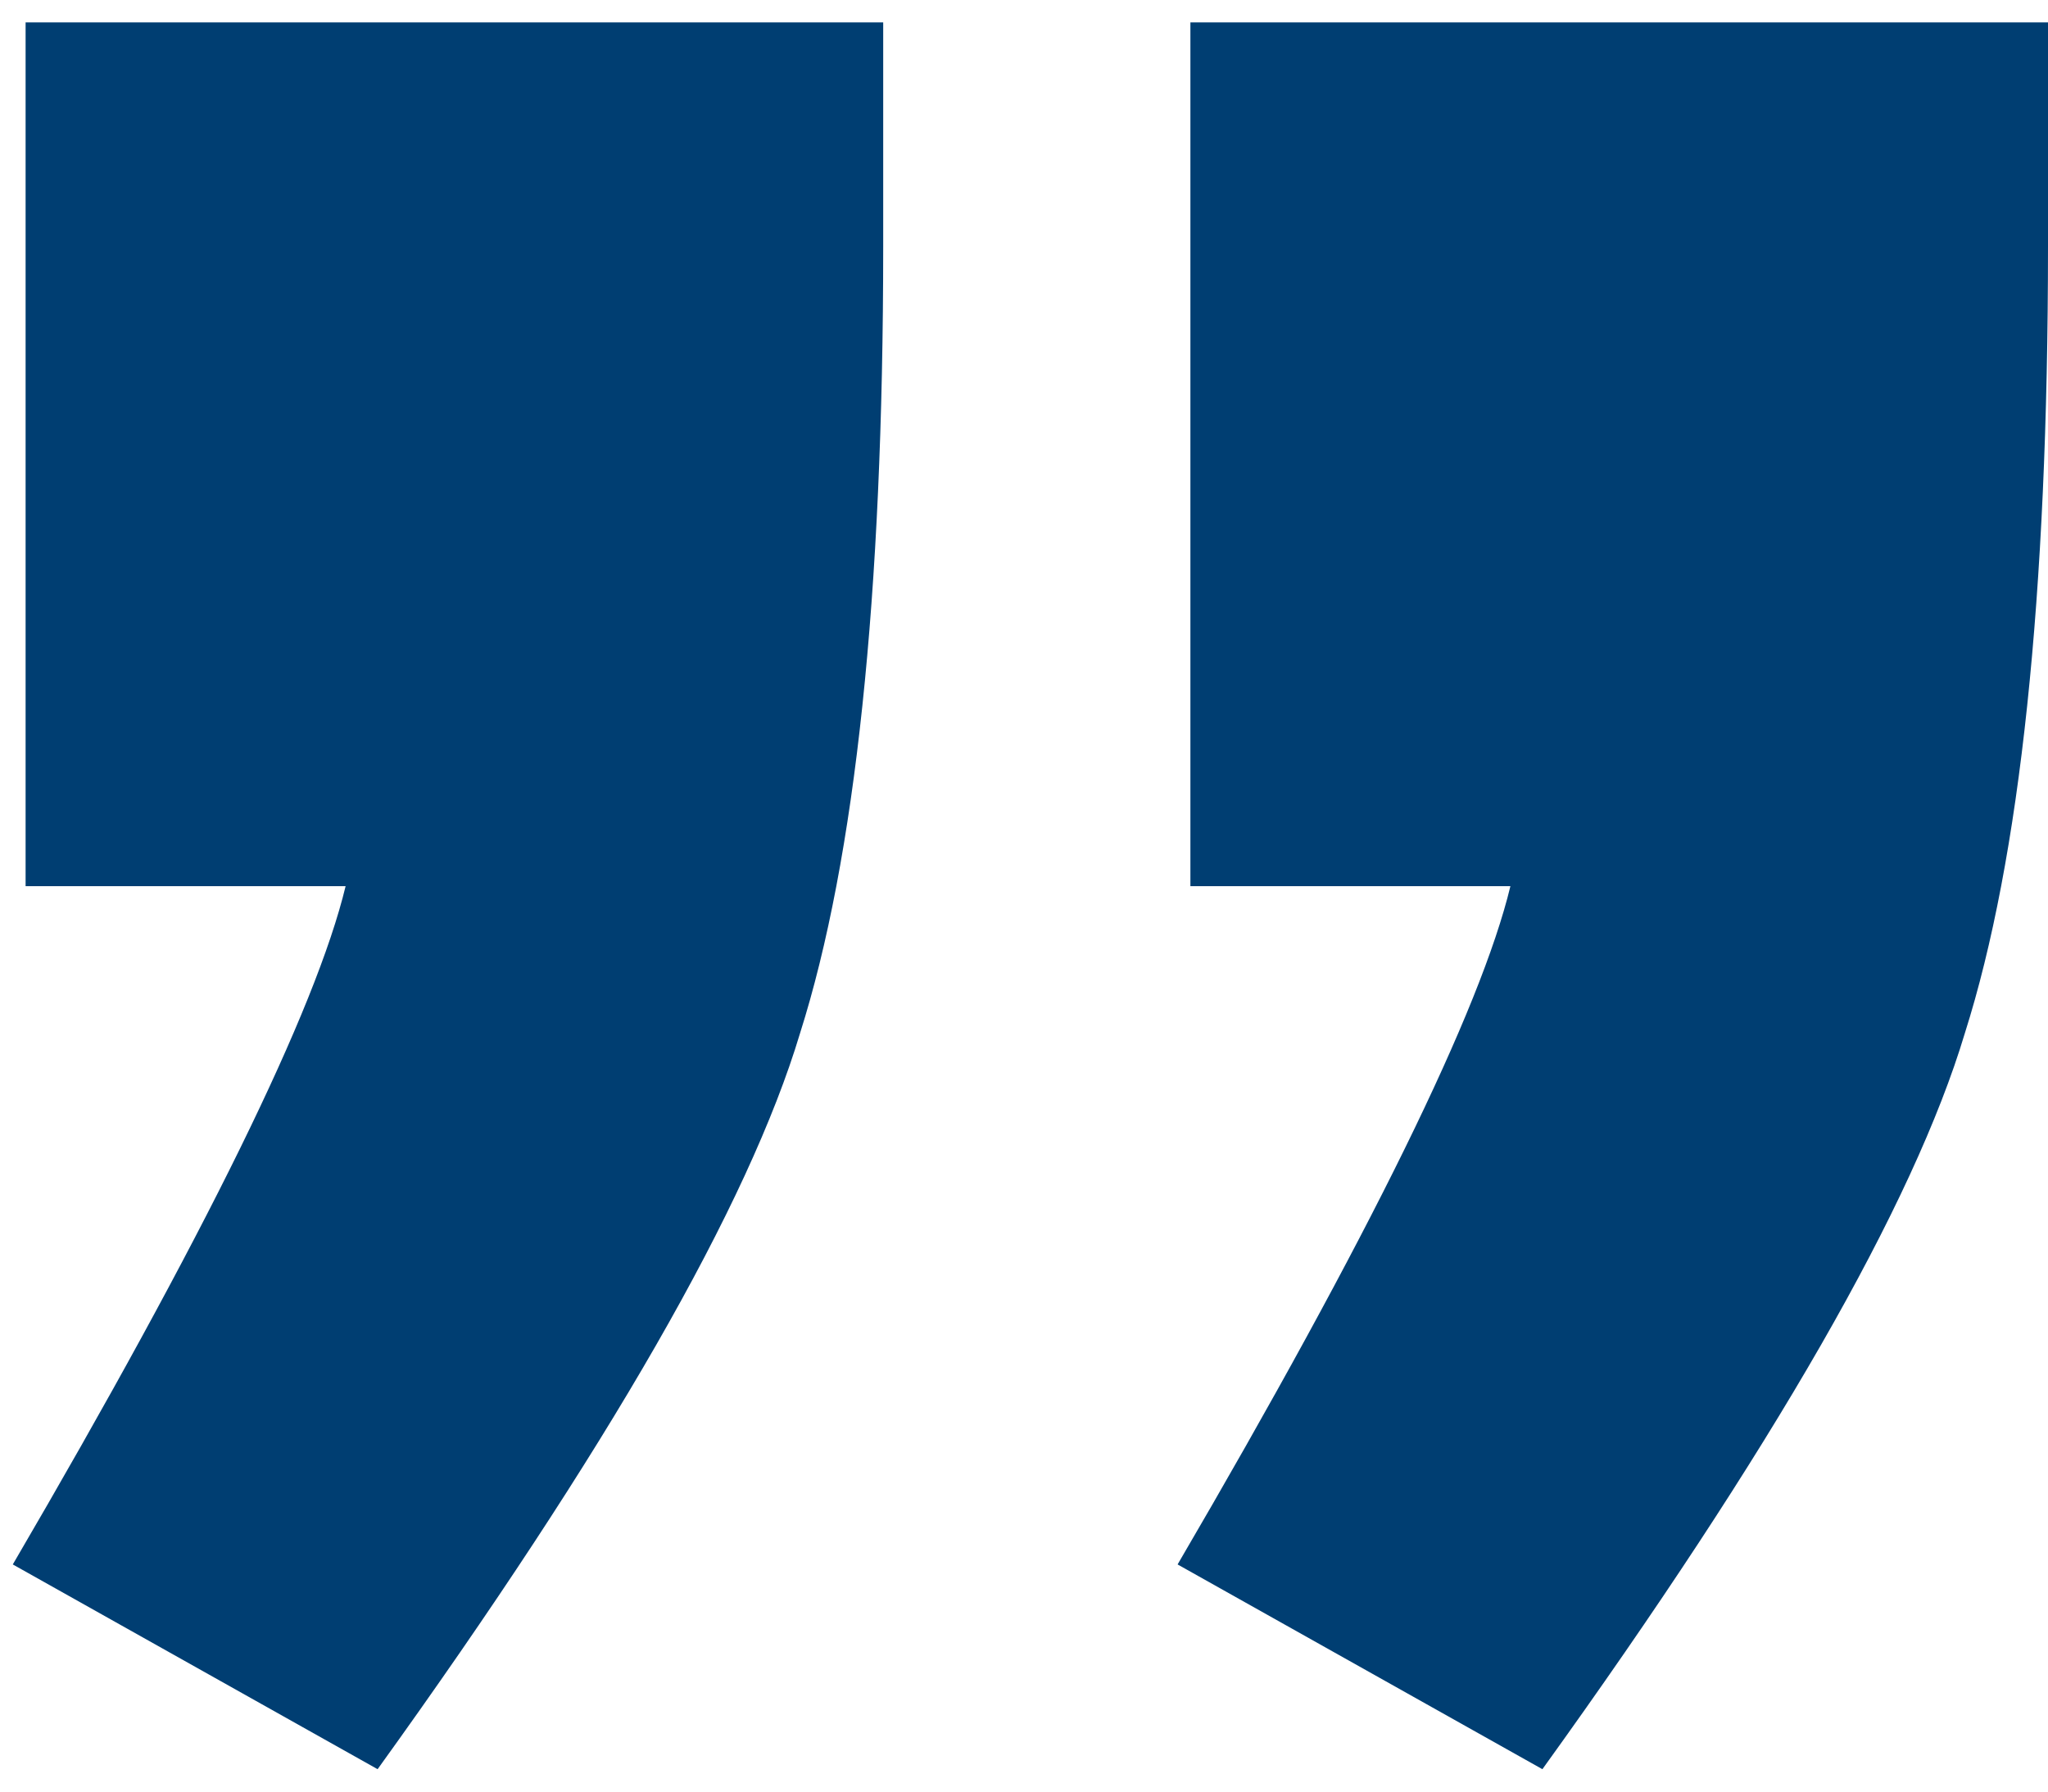
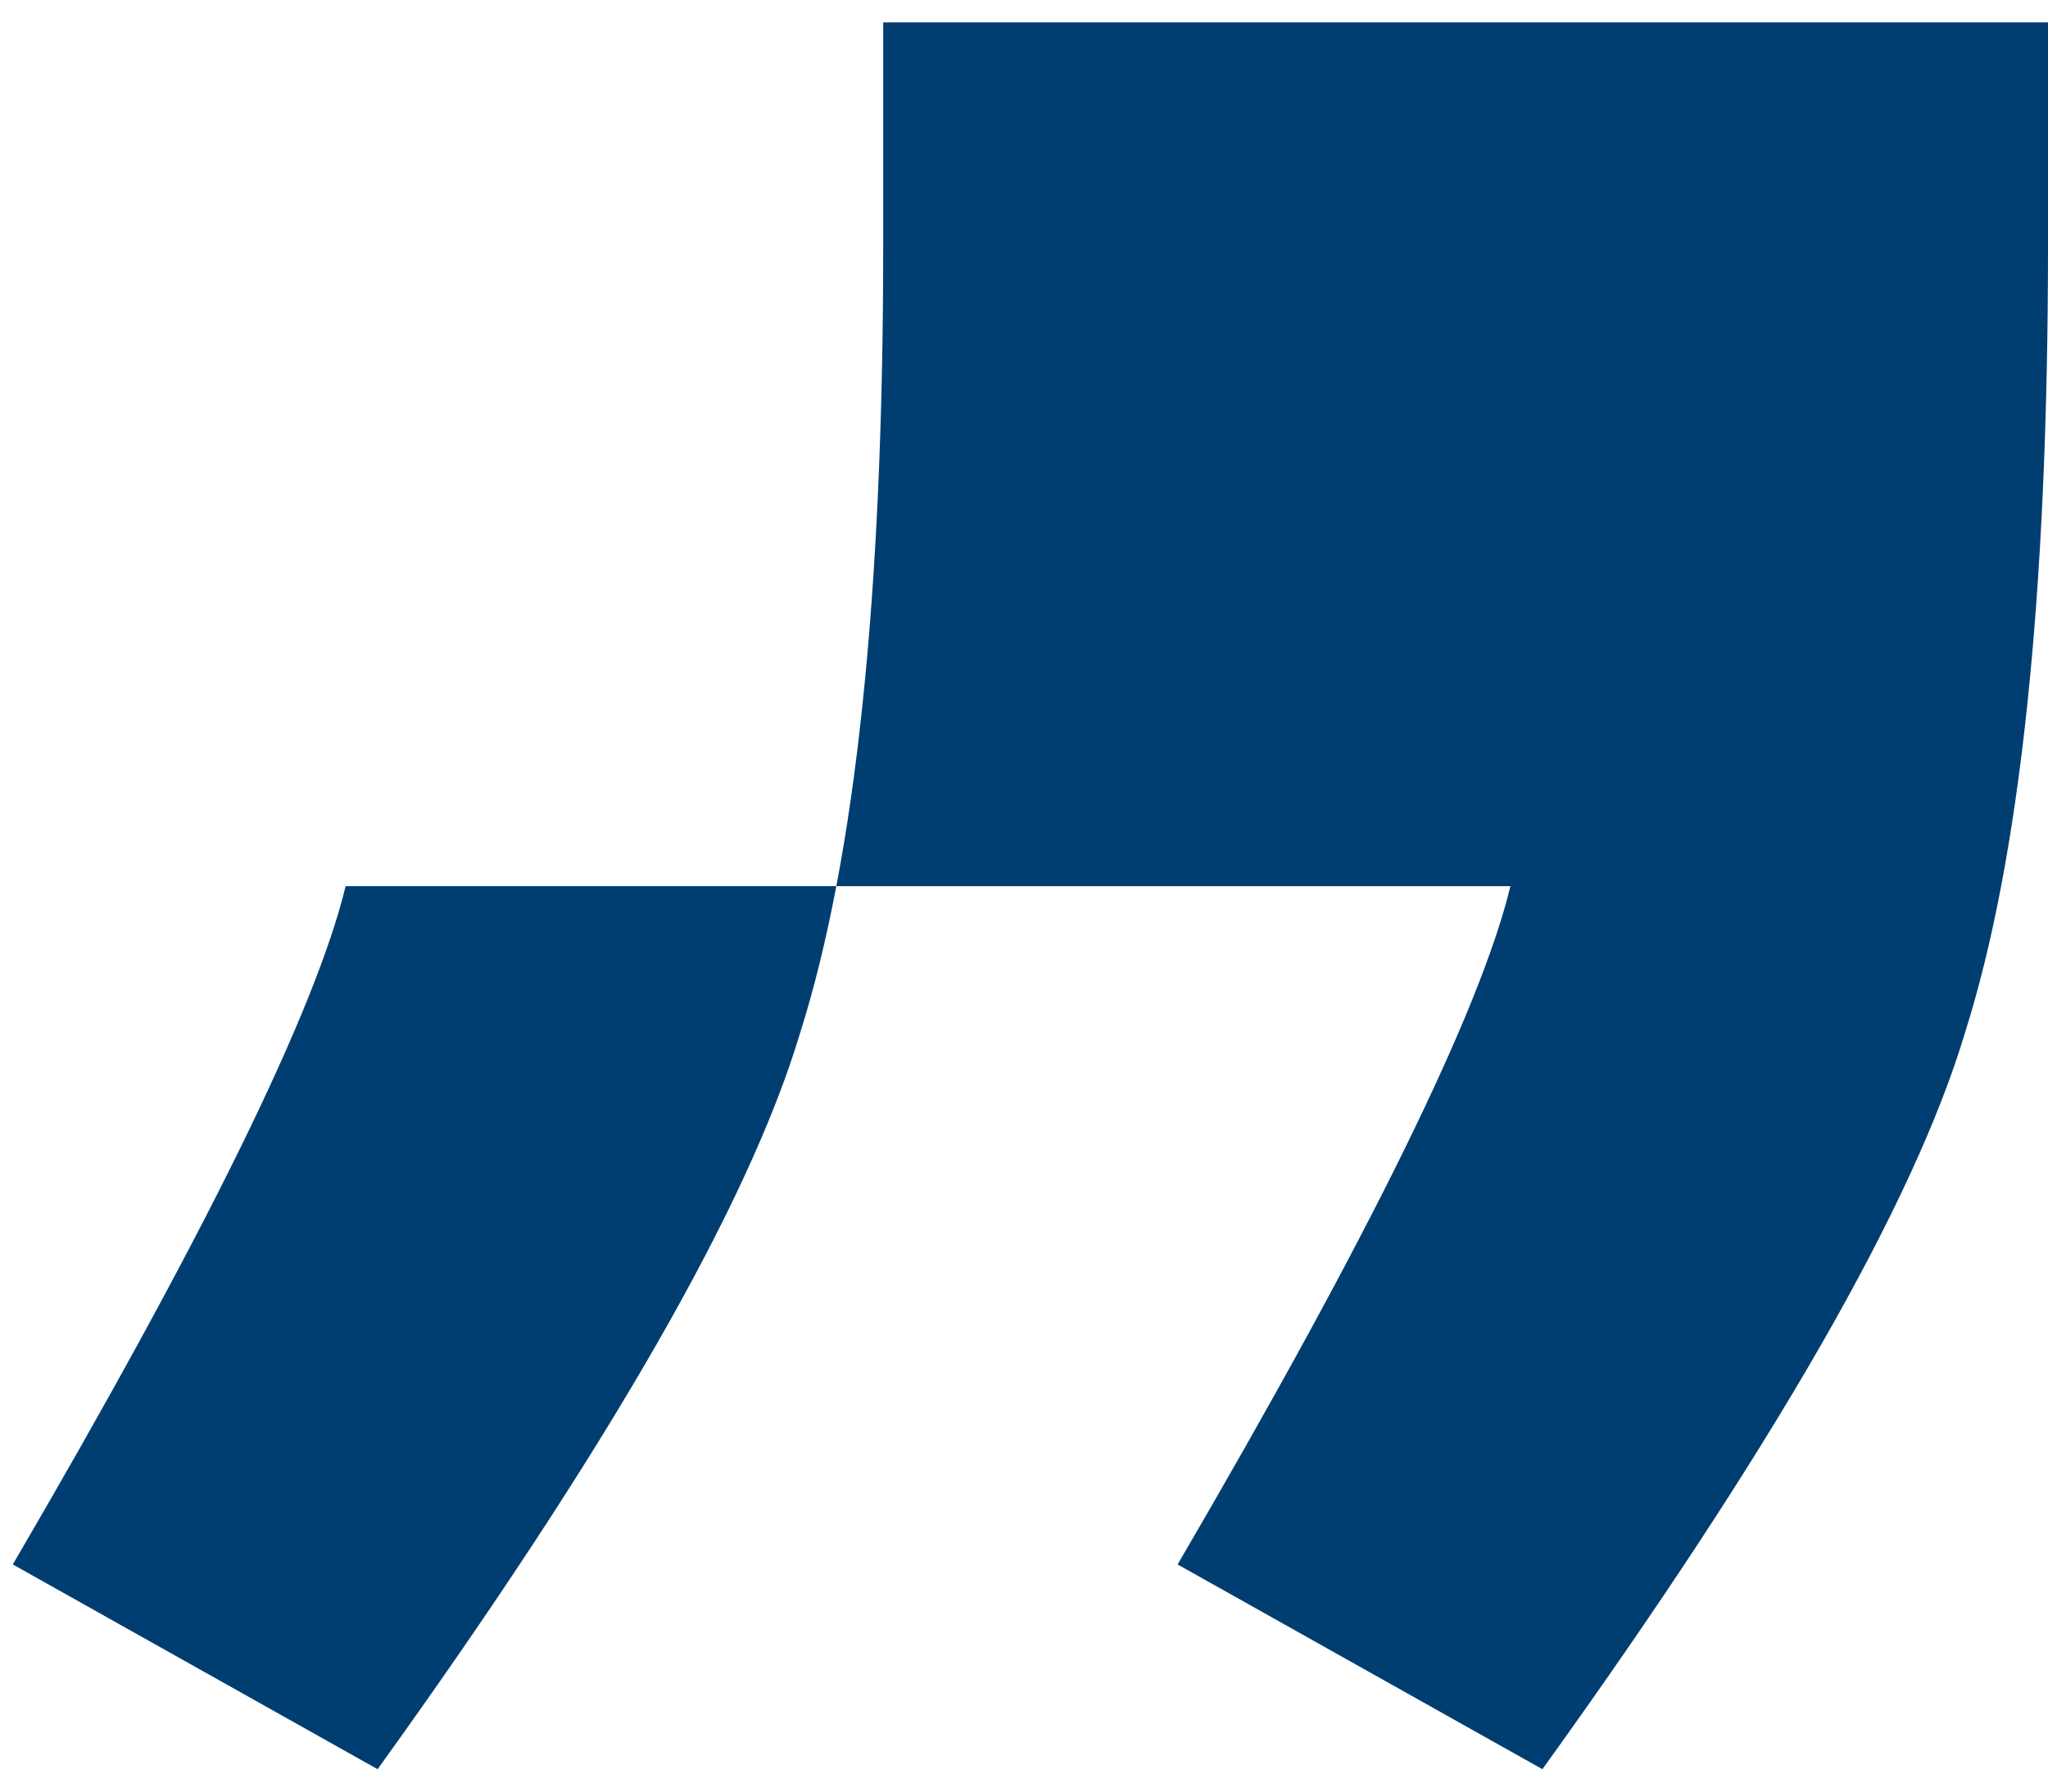
<svg xmlns="http://www.w3.org/2000/svg" width="32" height="28" viewBox="0 0 32 28" fill="none">
-   <path d="M18.6 13.85V0.35H32V3.85C32 9.316 31.567 13.416 30.7 16.15C29.9 18.816 27.7 22.65 24.1 27.65L18.4 24.45C21.4 19.316 23.134 15.783 23.6 13.85H18.6ZM0.4 13.85V0.35H13.8V3.85C13.8 9.316 13.367 13.416 12.5 16.15C11.7 18.816 9.5 22.65 5.9 27.65L0.2 24.45C3.2 19.316 4.934 15.783 5.4 13.85H0.4Z" fill="#003E72" />
+   <path d="M18.6 13.85V0.35H32V3.85C32 9.316 31.567 13.416 30.7 16.15C29.9 18.816 27.7 22.65 24.1 27.65L18.4 24.45C21.4 19.316 23.134 15.783 23.6 13.85H18.6ZV0.35H13.8V3.85C13.8 9.316 13.367 13.416 12.5 16.15C11.7 18.816 9.5 22.65 5.9 27.65L0.2 24.45C3.2 19.316 4.934 15.783 5.4 13.85H0.4Z" fill="#003E72" />
</svg>